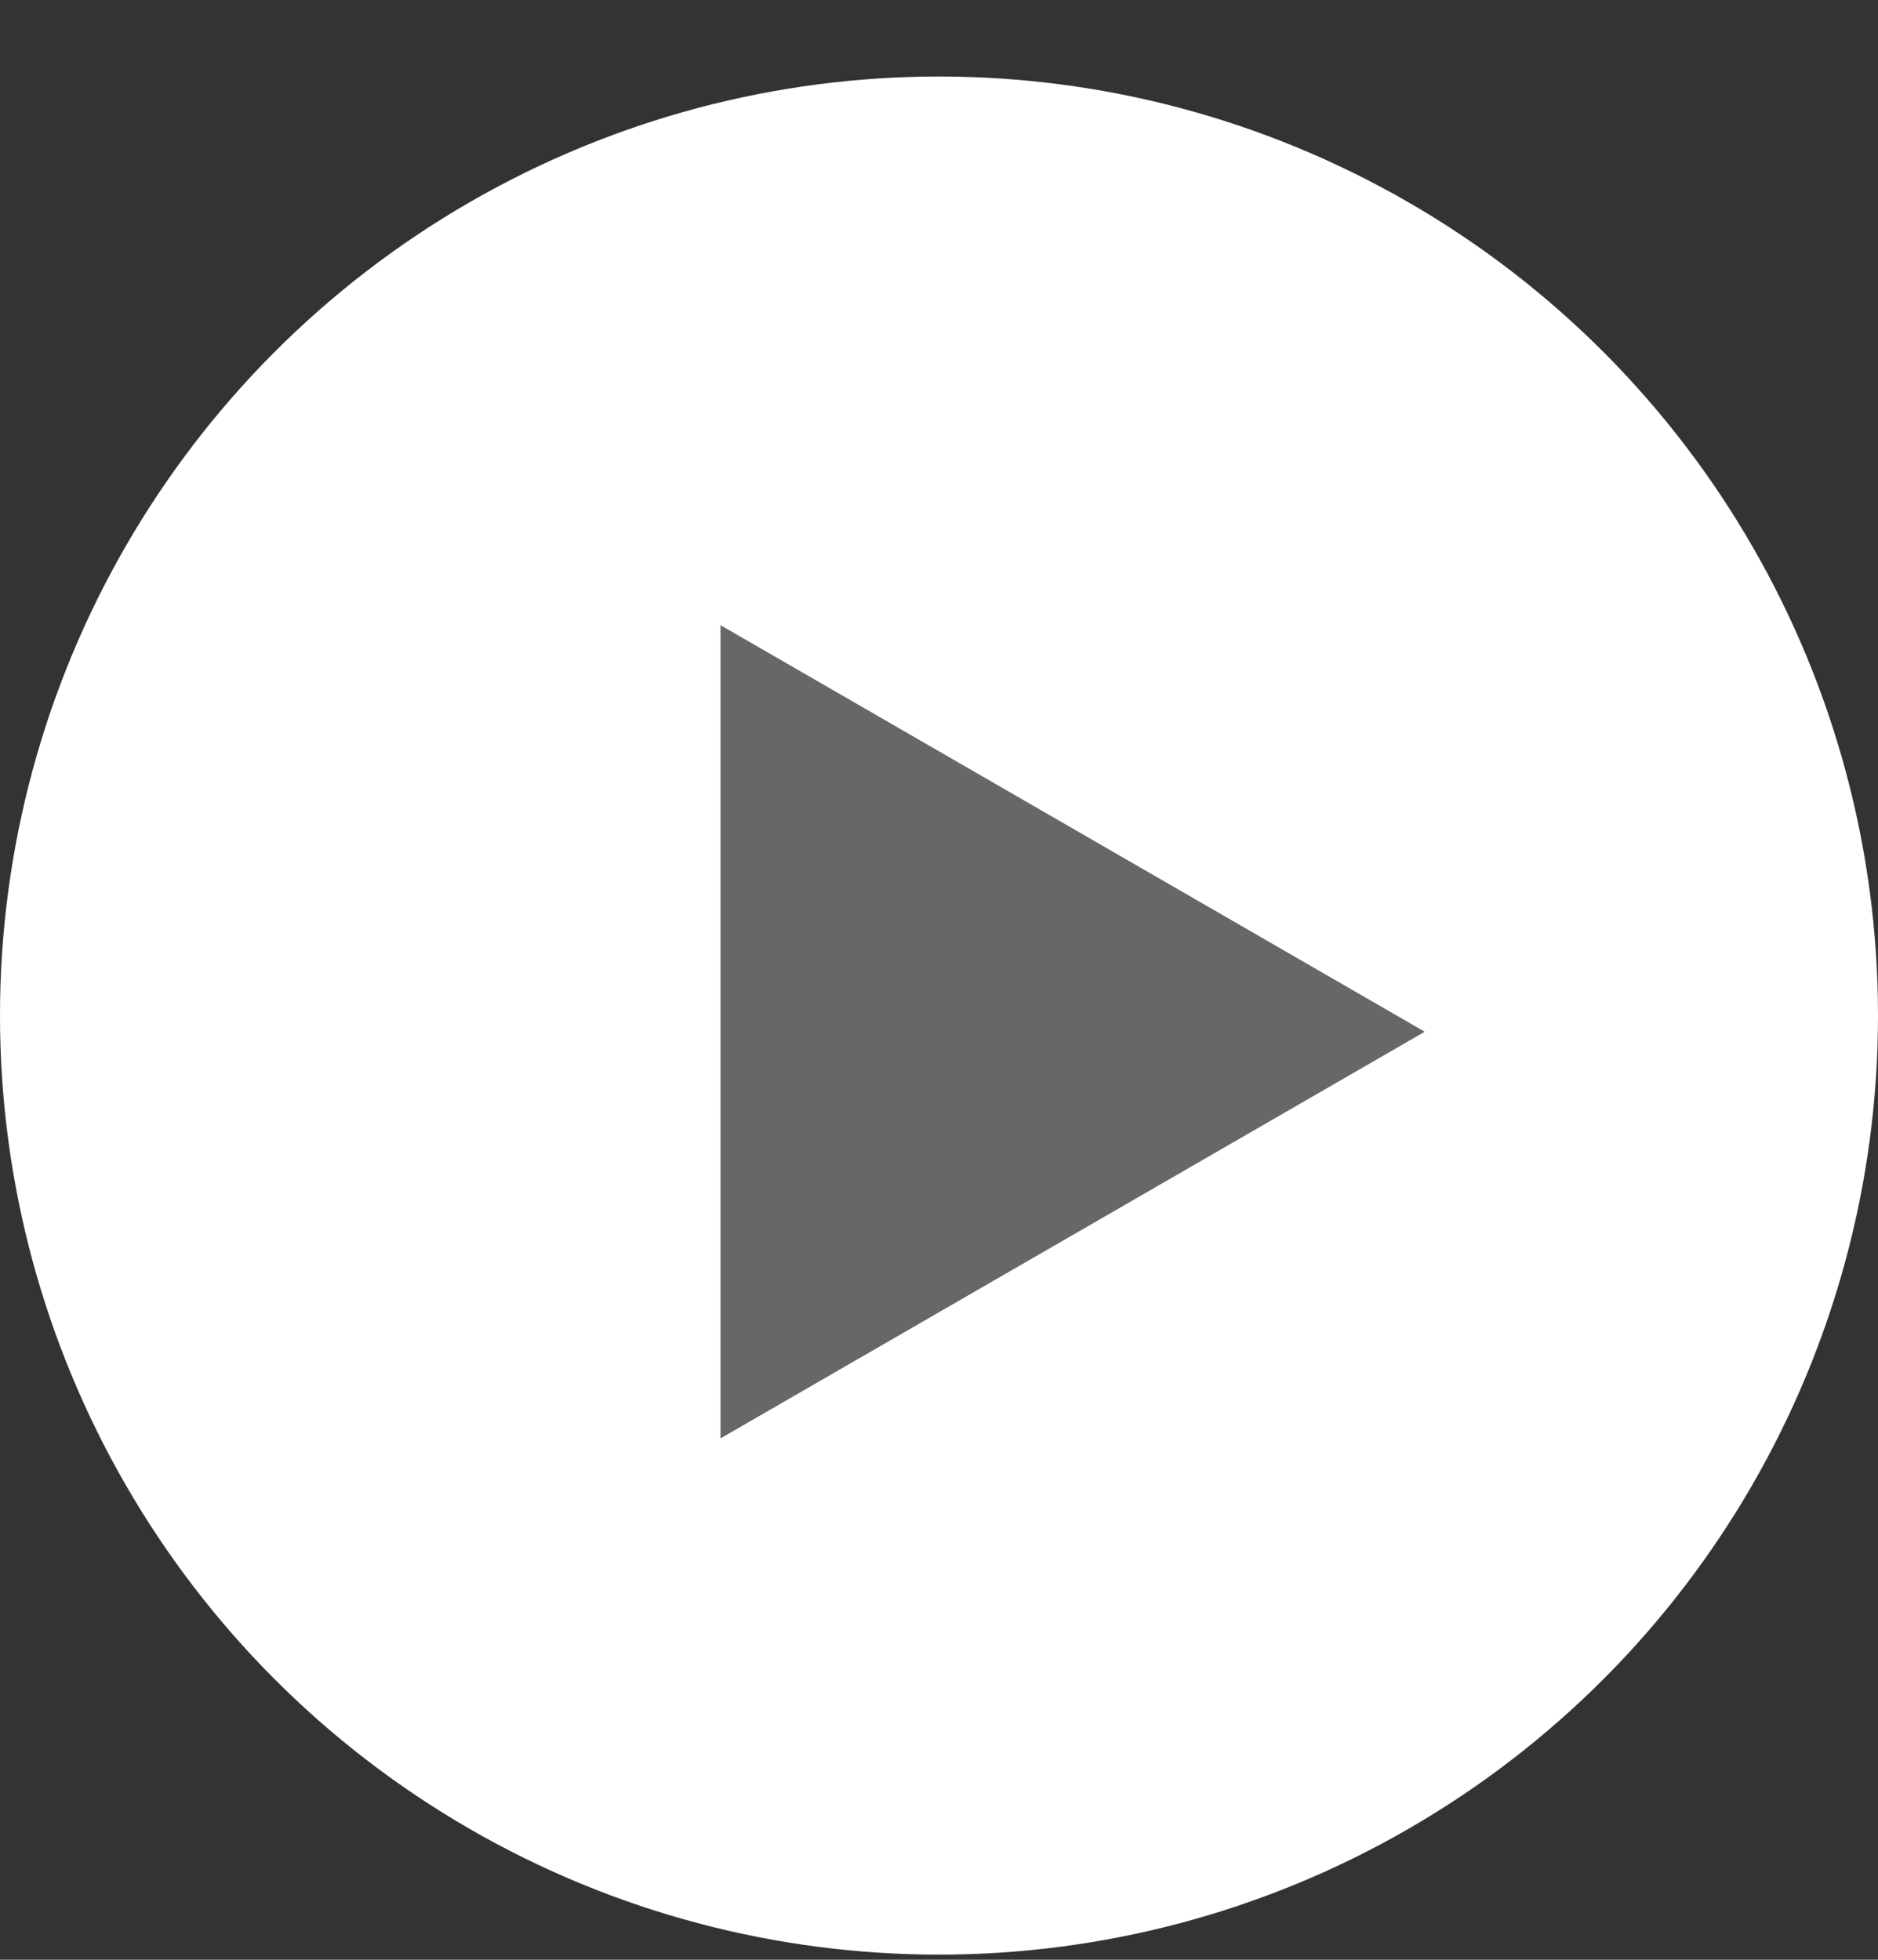
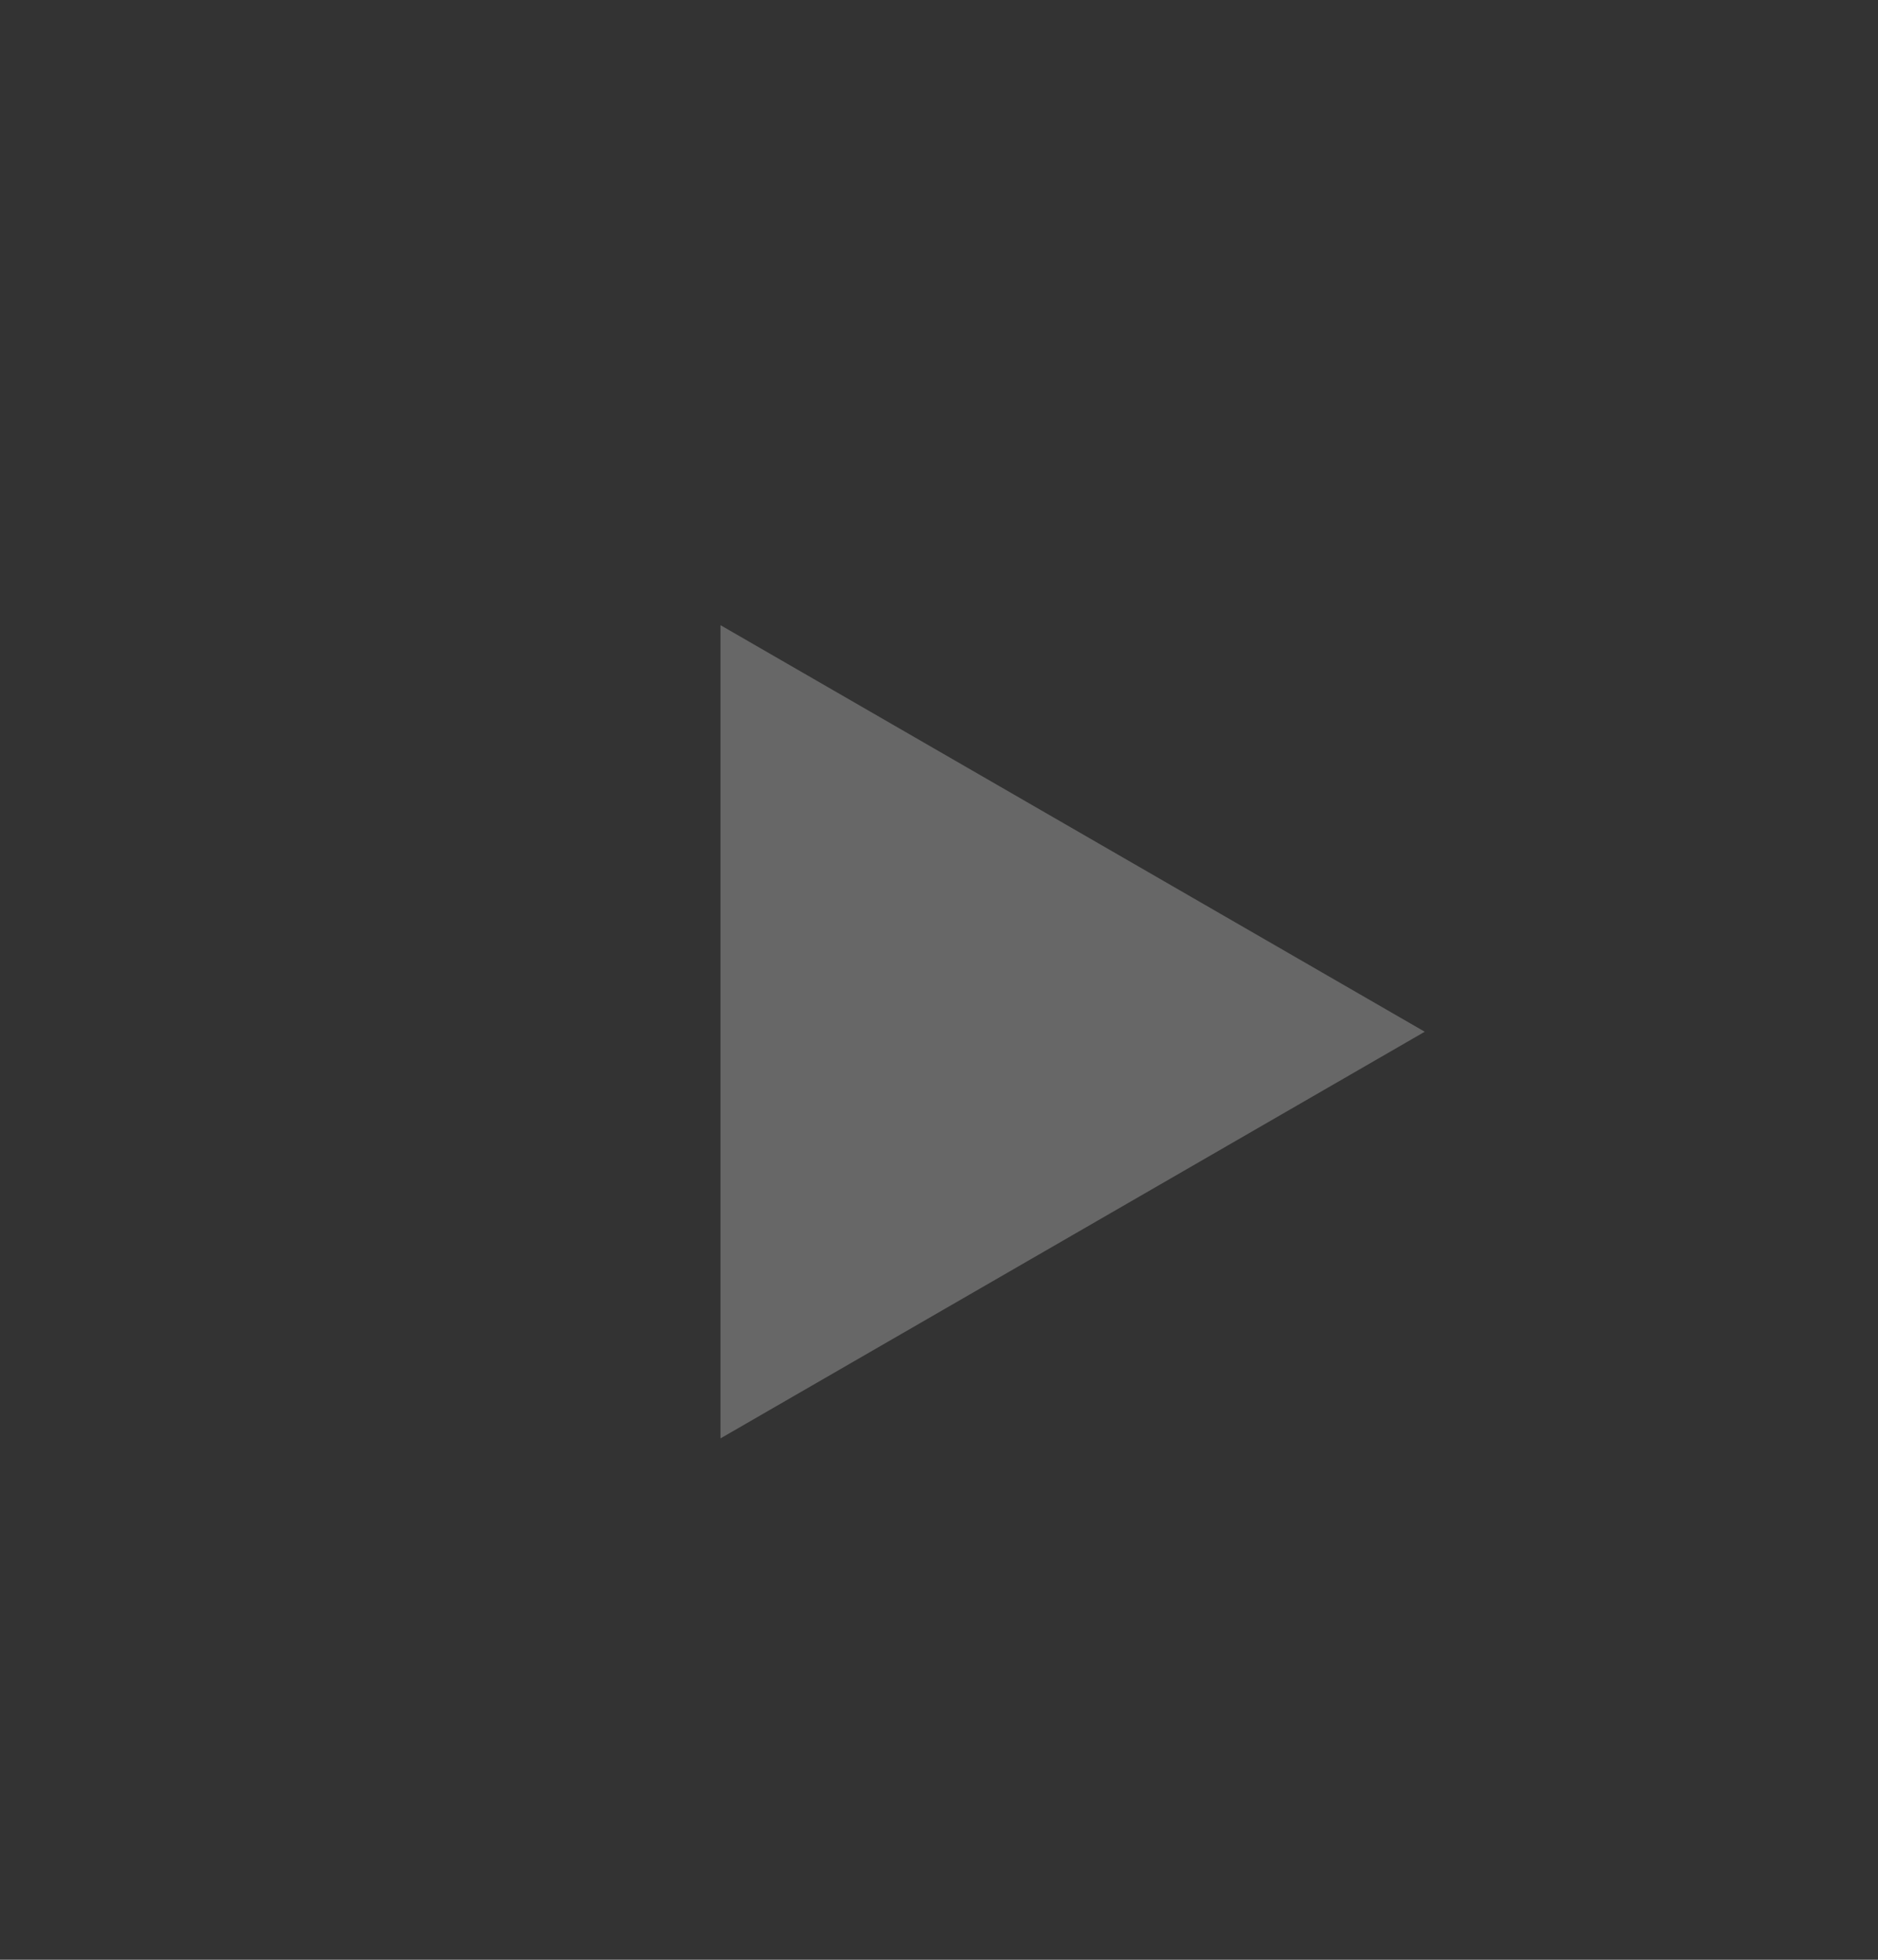
<svg xmlns="http://www.w3.org/2000/svg" width="23" height="24" viewBox="0 0 23 24" fill="none">
  <rect x="0" y="0" width="23" height="24" fill="#333333" stroke="none" />
-   <circle cx="11.5" cy="12.437" r="11.5" fill="white" />
-   <path d="M17.449 12.635L8.824 17.615L8.824 7.656L17.449 12.635Z" fill="#676767" />
+   <path d="M17.449 12.635L8.824 17.615L8.824 7.656Z" fill="#676767" />
</svg>